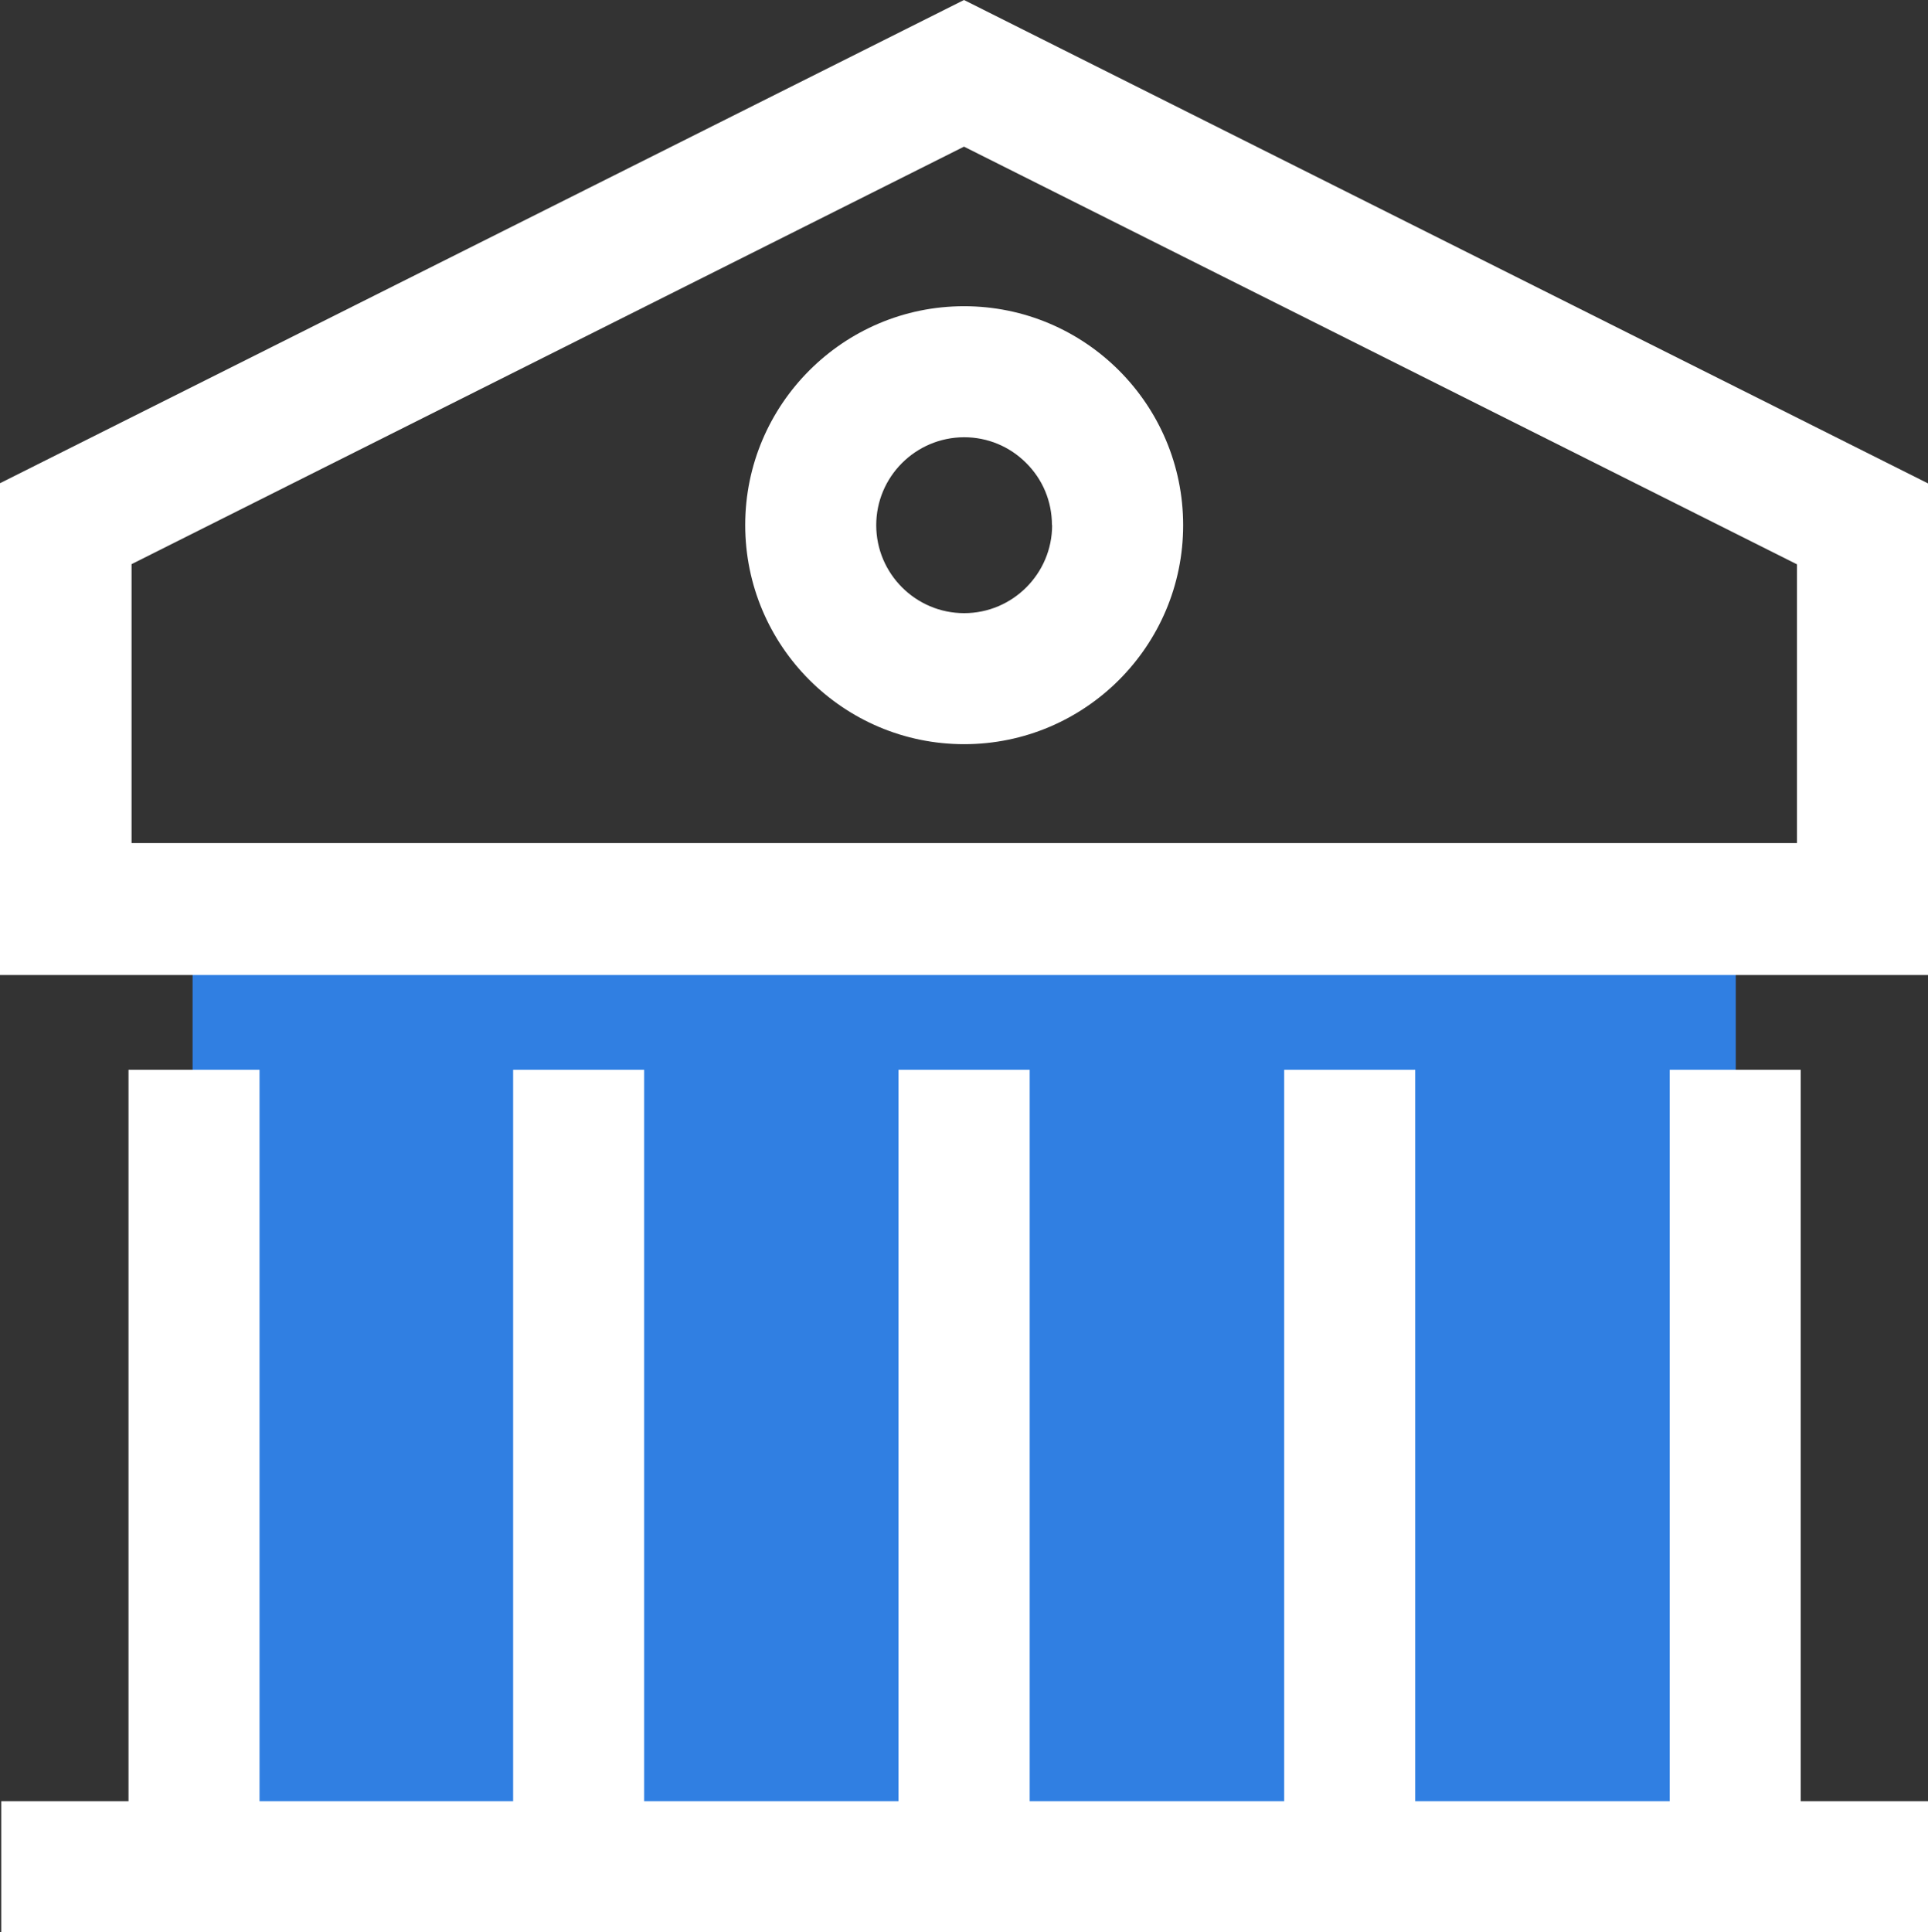
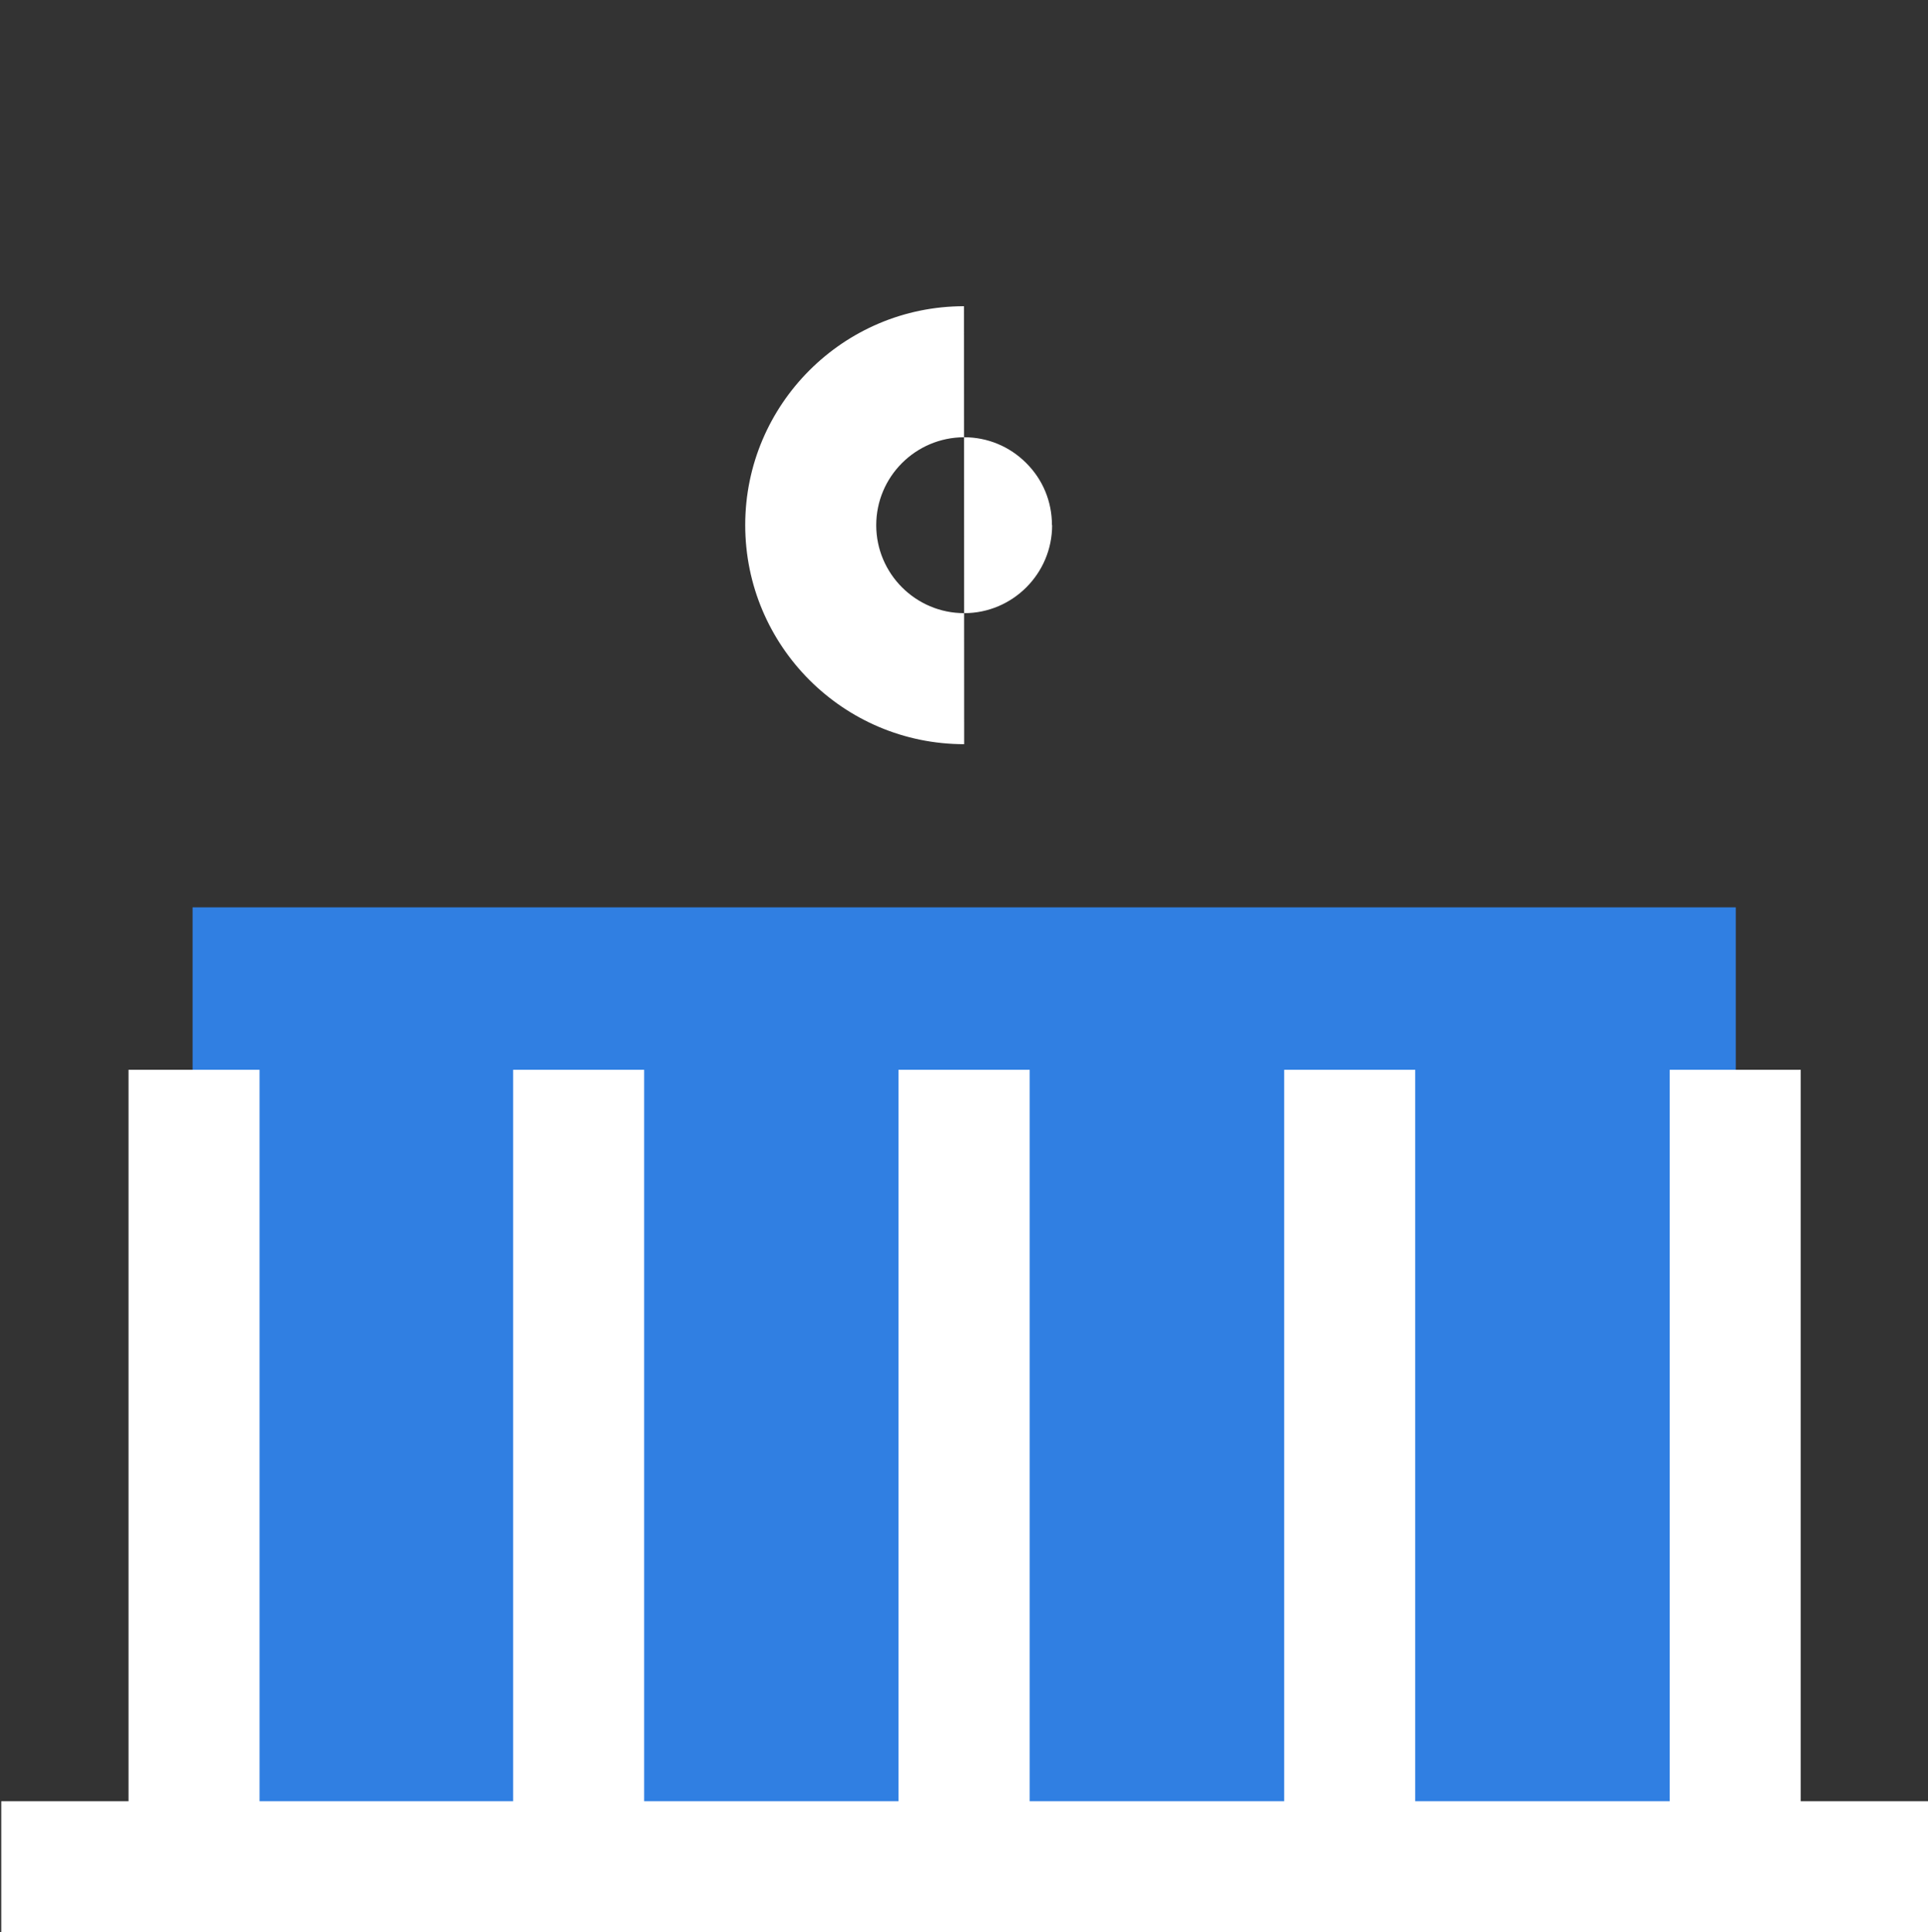
<svg xmlns="http://www.w3.org/2000/svg" height="107.65" viewBox="0 0 107.42 107.65" width="107.42">
  <rect x="0" y="0" width="107.42" height="107.65" fill="#333333" stroke="none" />
  <path d="m10.73 50.55h85.98v52.78h-85.98z" fill="#307fe2" />
  <g fill="#fff">
    <path d="m100.33 59.6h-7.3v40.75h-14.18v-40.75h-7.3v40.75h-14.18v-40.75h-7.31v40.75h-14.17v-40.75h-7.3v40.75h-14.13v-40.75h-7.3v40.75h-7.09v7.3h107.35v-7.3h-7.09z" />
-     <path d="m53.71 0-53.41 26.77-.3.15v27.4h107.42v-27.39zm-46.38 46.96v-15.53l46.38-23.26 46.41 23.27v15.53h-92.79z" />
-     <path d="m53.71 17.06c-6.72 0-12.19 5.47-12.19 12.19 0 6.74 5.47 12.21 12.2 12.21s12.2-5.47 12.2-12.2-5.47-12.2-12.21-12.2zm4.91 12.2c0 2.7-2.2 4.9-4.9 4.9s-4.9-2.2-4.9-4.9 2.19-4.89 4.89-4.9h.01c1.3 0 2.53.51 3.45 1.43.93.92 1.44 2.15 1.44 3.46z" />
+     <path d="m53.71 17.06c-6.72 0-12.19 5.47-12.19 12.19 0 6.74 5.47 12.21 12.2 12.21zm4.91 12.2c0 2.7-2.2 4.9-4.9 4.9s-4.9-2.2-4.9-4.9 2.19-4.89 4.89-4.9h.01c1.3 0 2.53.51 3.45 1.43.93.92 1.44 2.15 1.44 3.46z" />
  </g>
</svg>